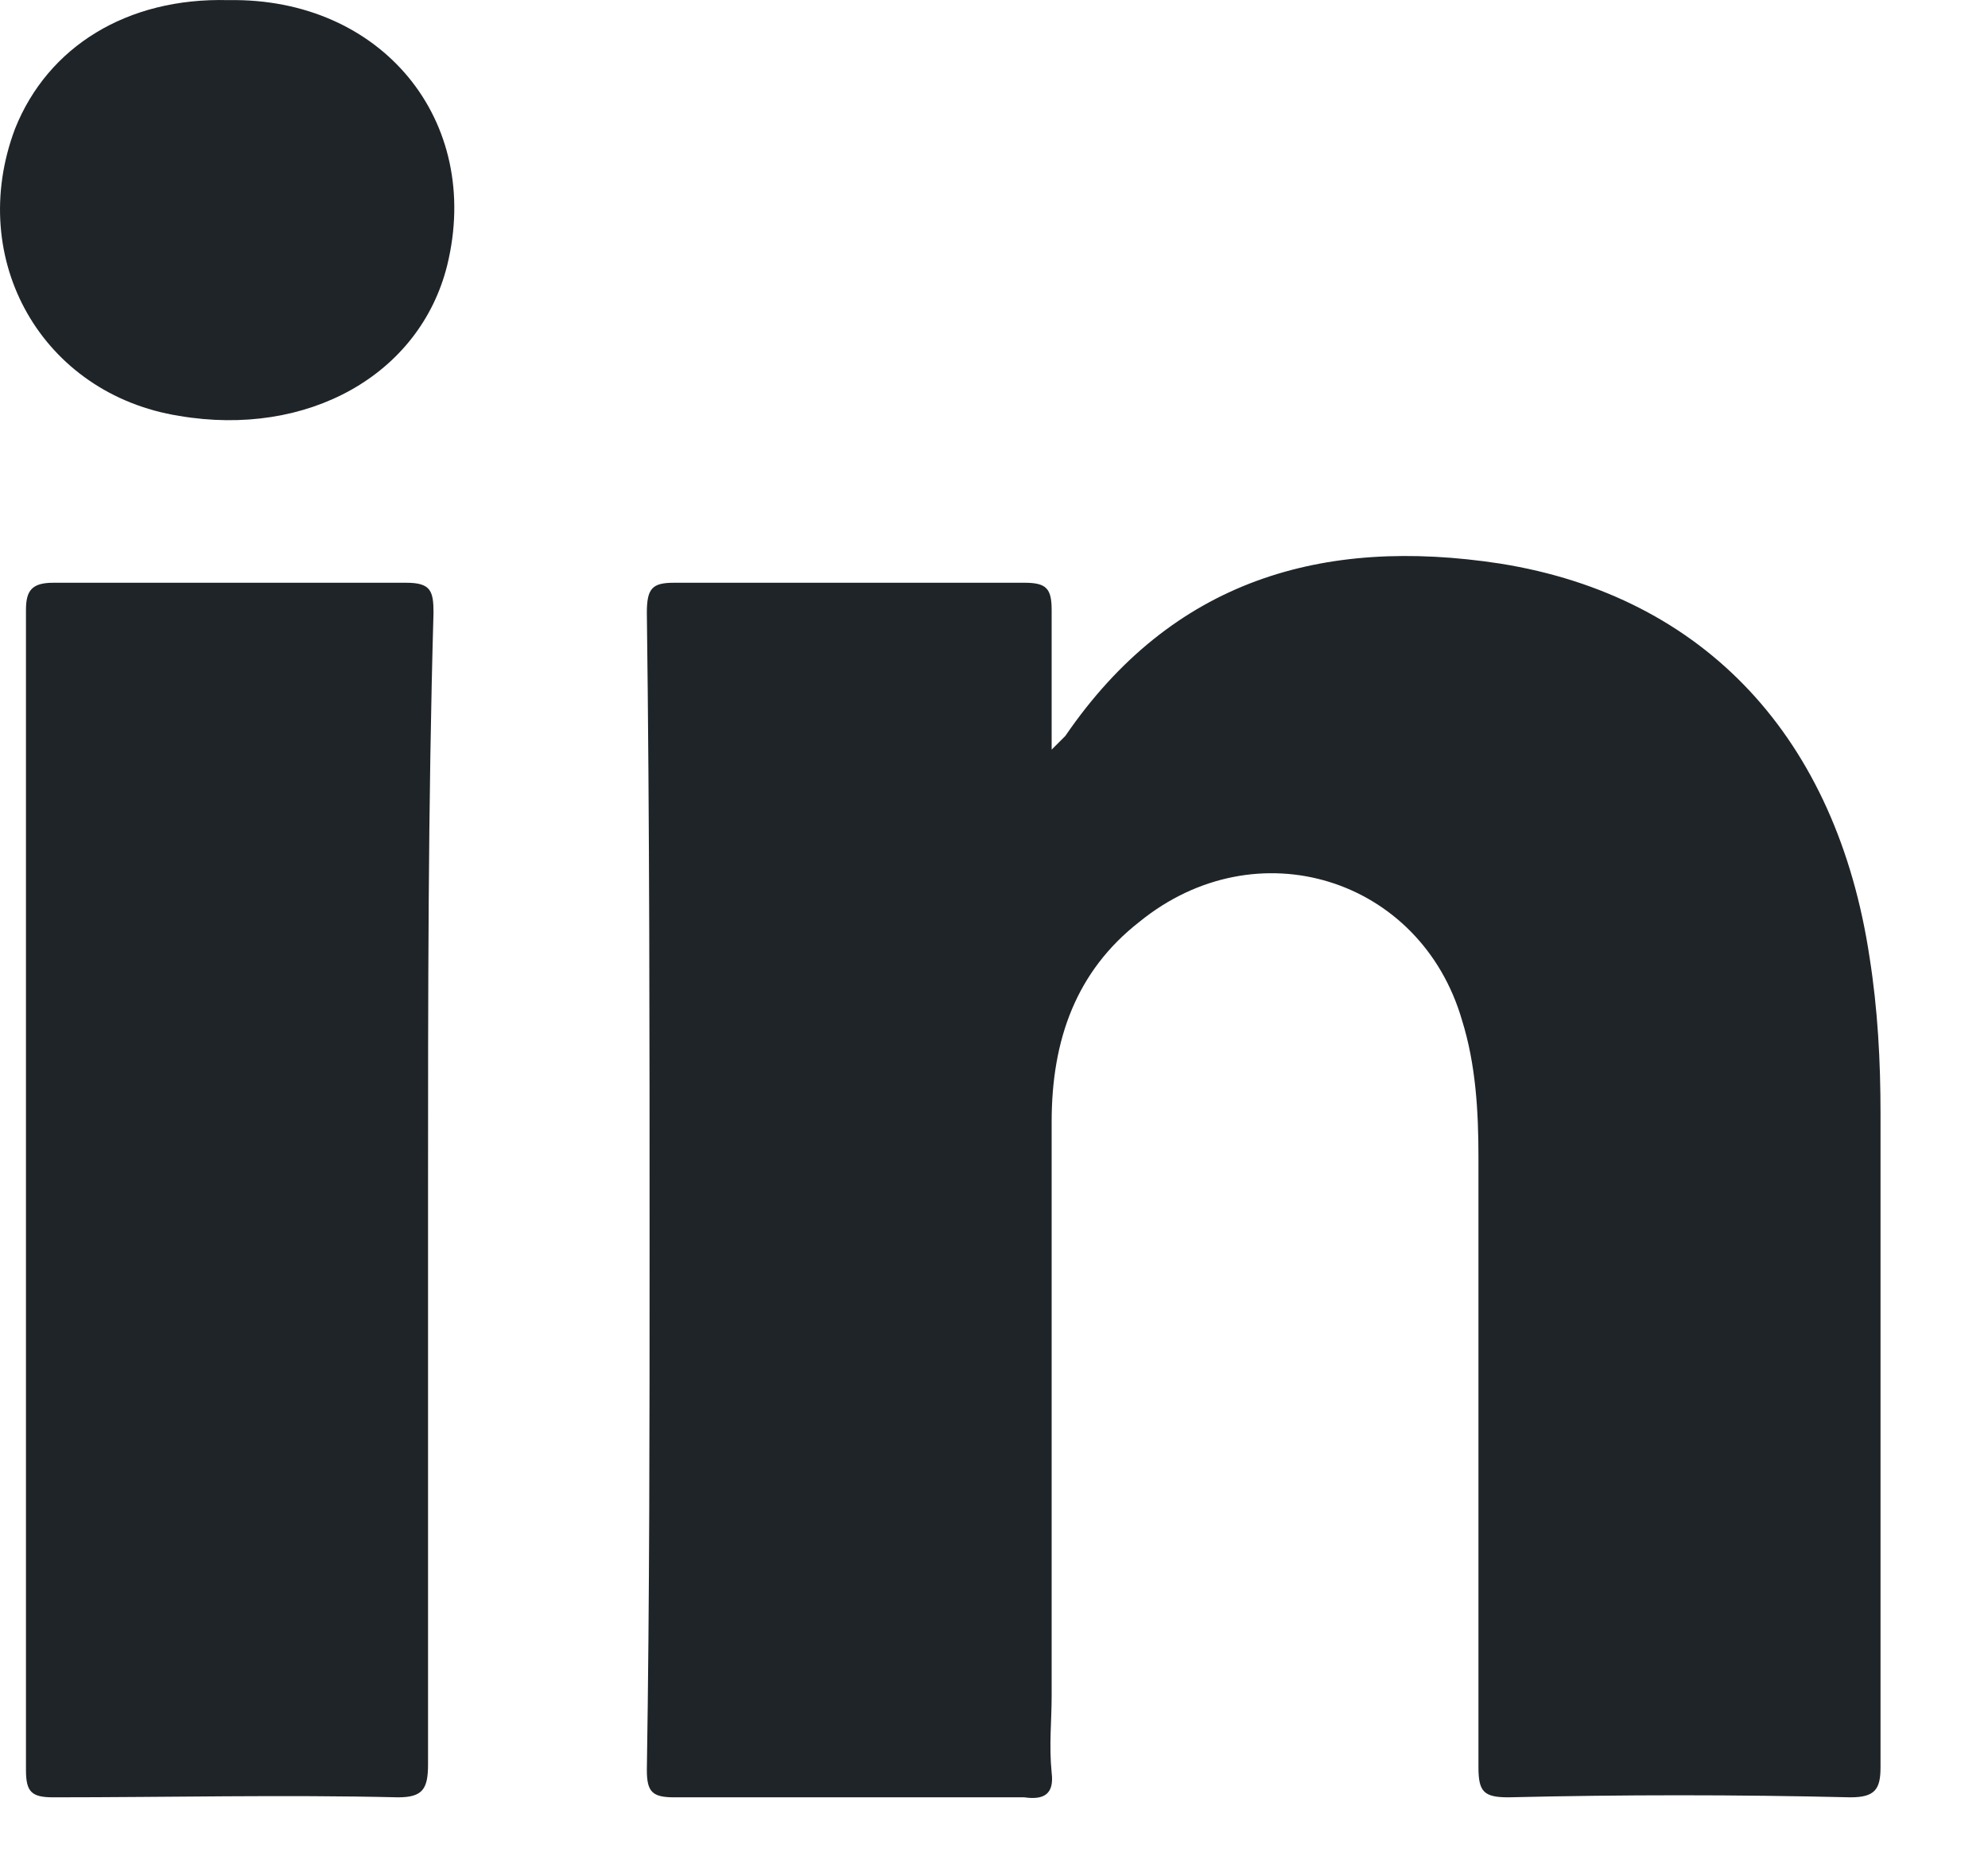
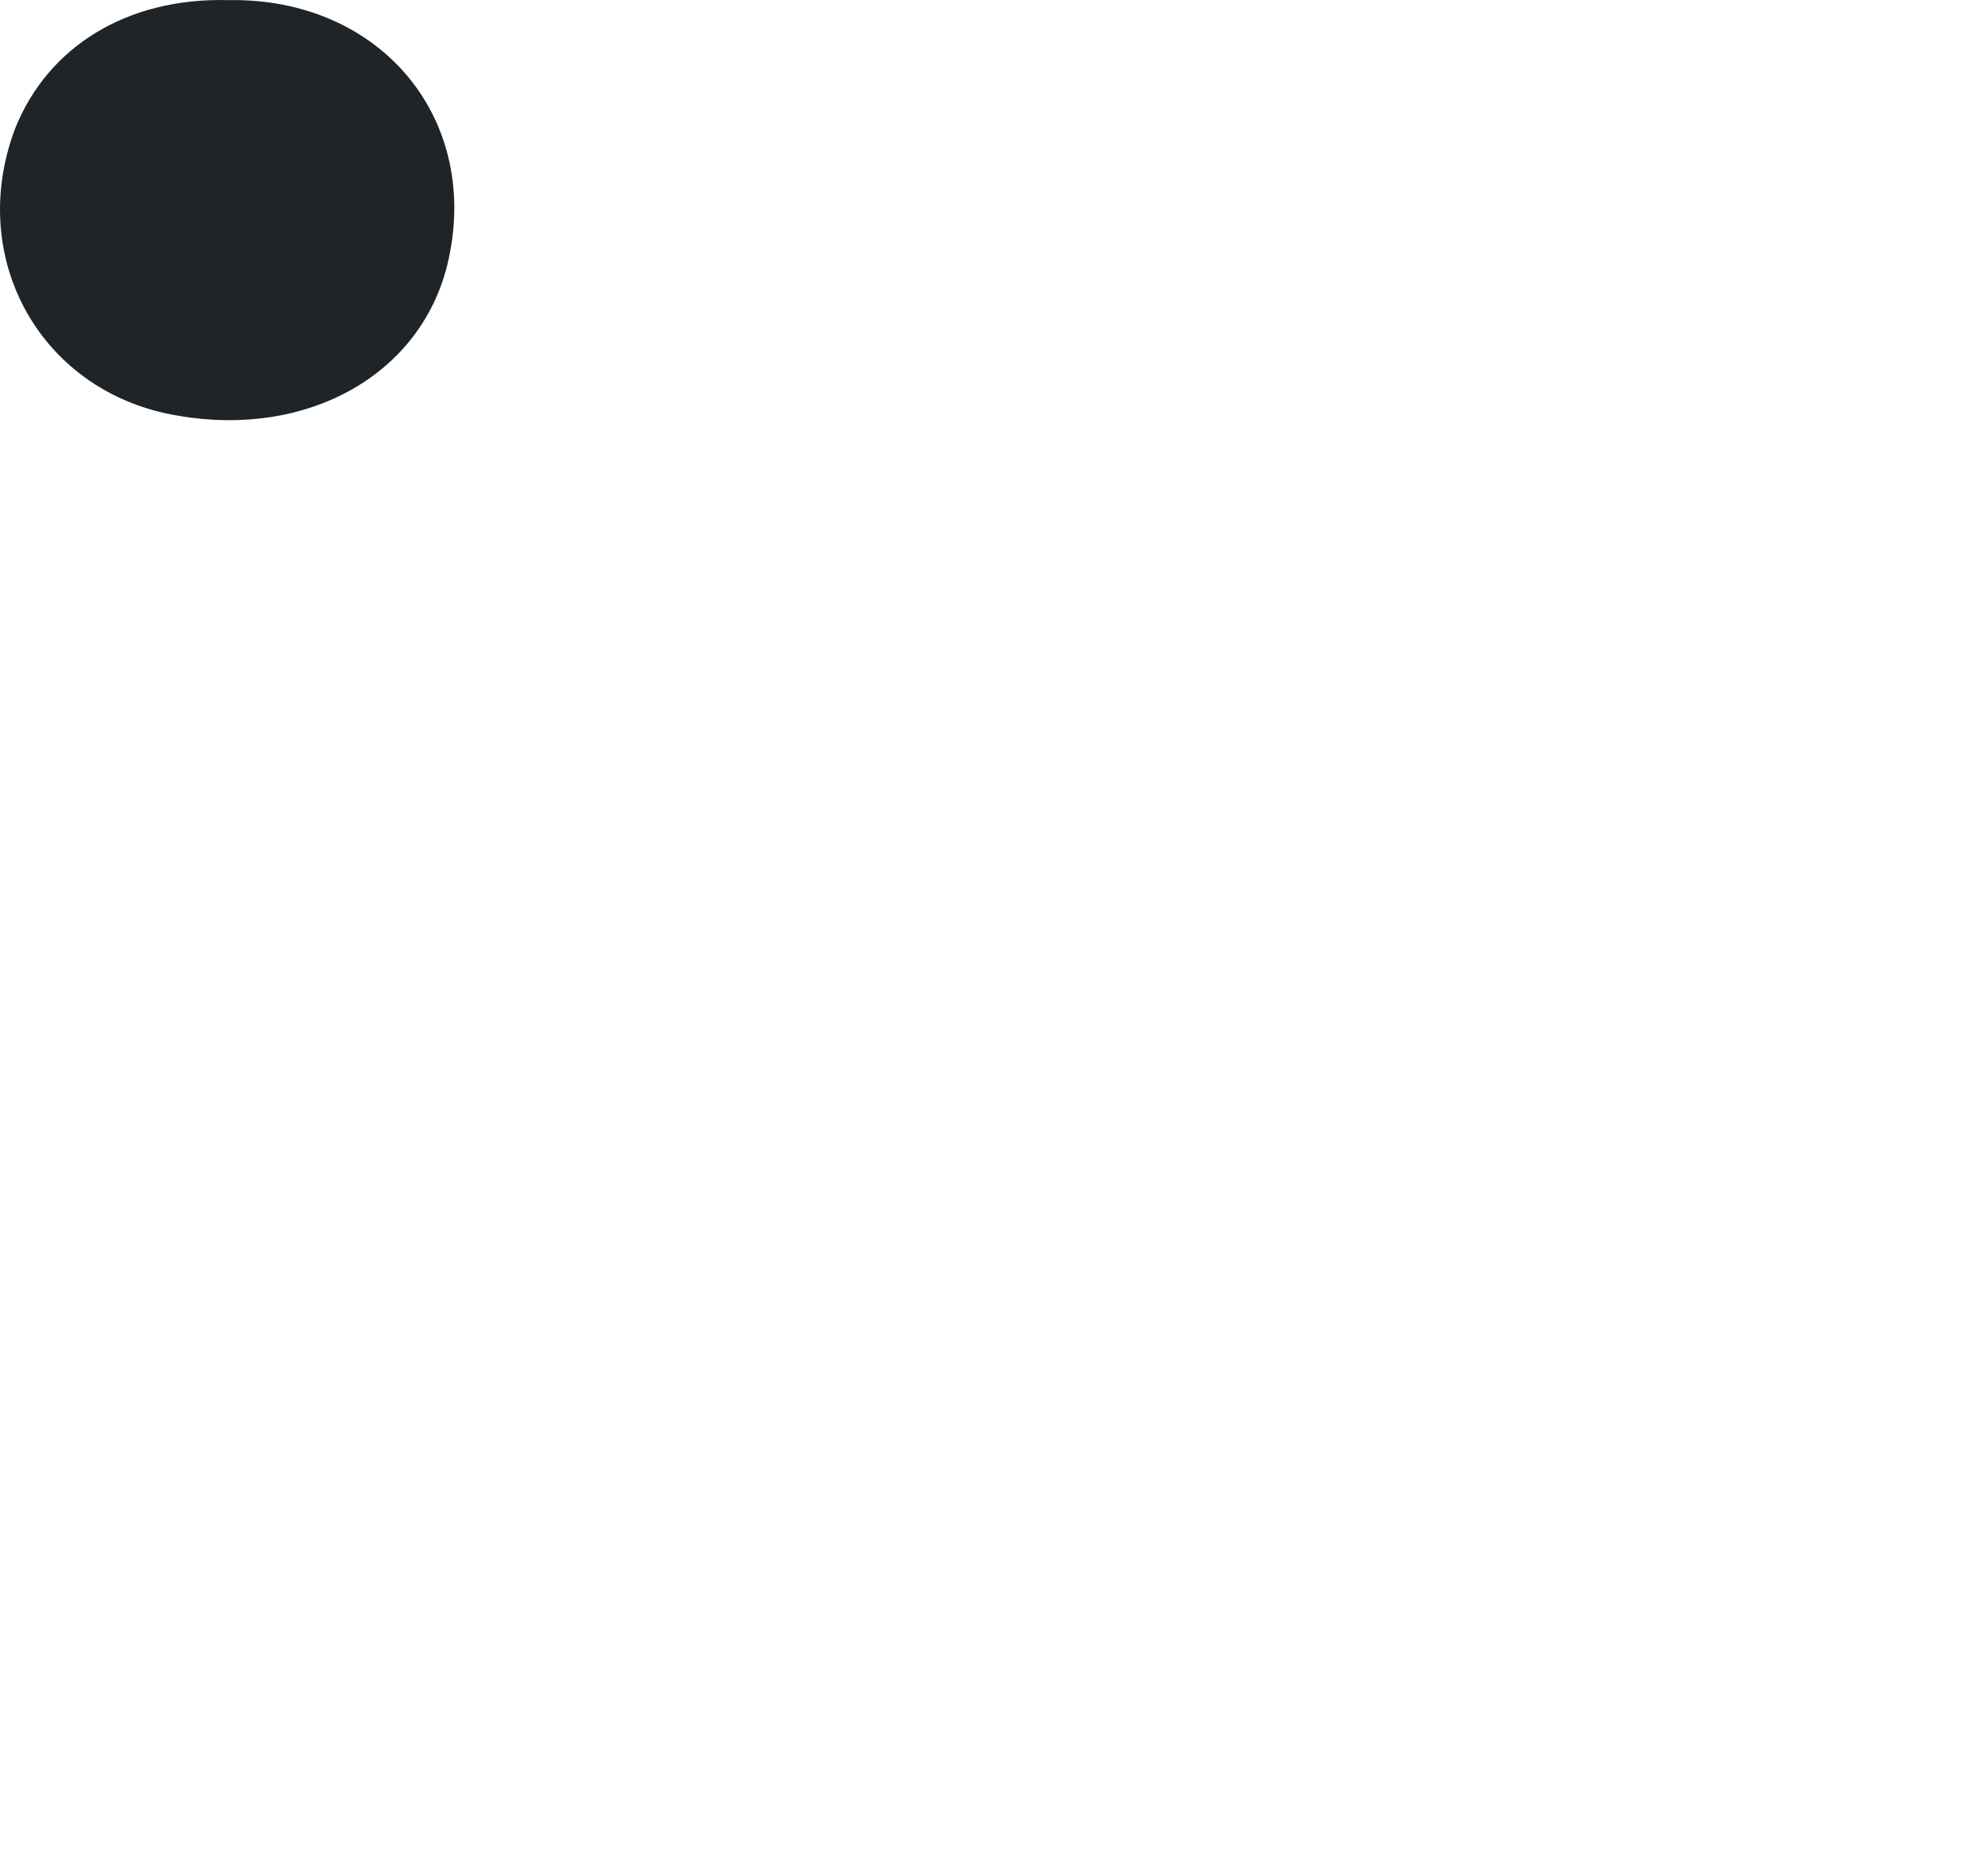
<svg xmlns="http://www.w3.org/2000/svg" width="16" height="15" viewBox="0 0 16 15" fill="none">
-   <path d="M14.893 14.465C13.968 14.443 13.065 14.443 12.141 14.465C11.943 14.465 11.899 14.421 11.899 14.223C11.899 12.593 11.899 10.942 11.899 9.313C11.899 8.939 11.877 8.565 11.767 8.212C11.436 7.068 10.115 6.649 9.169 7.42C8.662 7.816 8.464 8.367 8.464 9.027C8.464 10.568 8.464 12.109 8.464 13.65C8.464 13.848 8.442 14.046 8.464 14.267C8.486 14.443 8.398 14.487 8.244 14.465C7.297 14.465 6.373 14.465 5.426 14.465C5.25 14.465 5.206 14.421 5.206 14.245C5.228 12.858 5.228 11.471 5.228 10.062C5.228 8.345 5.228 6.627 5.206 4.932C5.206 4.734 5.25 4.69 5.426 4.69C6.373 4.69 7.297 4.69 8.244 4.69C8.42 4.69 8.464 4.734 8.464 4.91C8.464 5.262 8.464 5.615 8.464 6.033C8.53 5.967 8.552 5.945 8.574 5.923C9.433 4.668 10.644 4.316 12.075 4.536C13.726 4.8 14.783 5.945 15.047 7.706C15.113 8.124 15.135 8.543 15.135 8.961C15.135 10.722 15.135 12.461 15.135 14.223C15.135 14.399 15.091 14.465 14.893 14.465Z" fill="#1F2428" />
-   <path d="M3.445 9.577C3.445 11.118 3.445 12.659 3.445 14.2C3.445 14.399 3.401 14.465 3.203 14.465C2.278 14.443 1.353 14.465 0.429 14.465C0.253 14.465 0.209 14.421 0.209 14.245C0.209 11.14 0.209 8.014 0.209 4.91C0.209 4.756 0.253 4.69 0.429 4.69C1.375 4.69 2.322 4.69 3.269 4.69C3.467 4.69 3.489 4.756 3.489 4.932C3.445 6.473 3.445 8.014 3.445 9.577Z" fill="#1F2428" />
  <path d="M3.599 2.136C3.379 3.017 2.476 3.523 1.441 3.347C0.341 3.171 -0.276 2.092 0.121 1.036C0.385 0.375 1.023 -0.021 1.838 0.001C3.071 -0.021 3.885 0.97 3.599 2.136Z" fill="#1F2428" />
</svg>